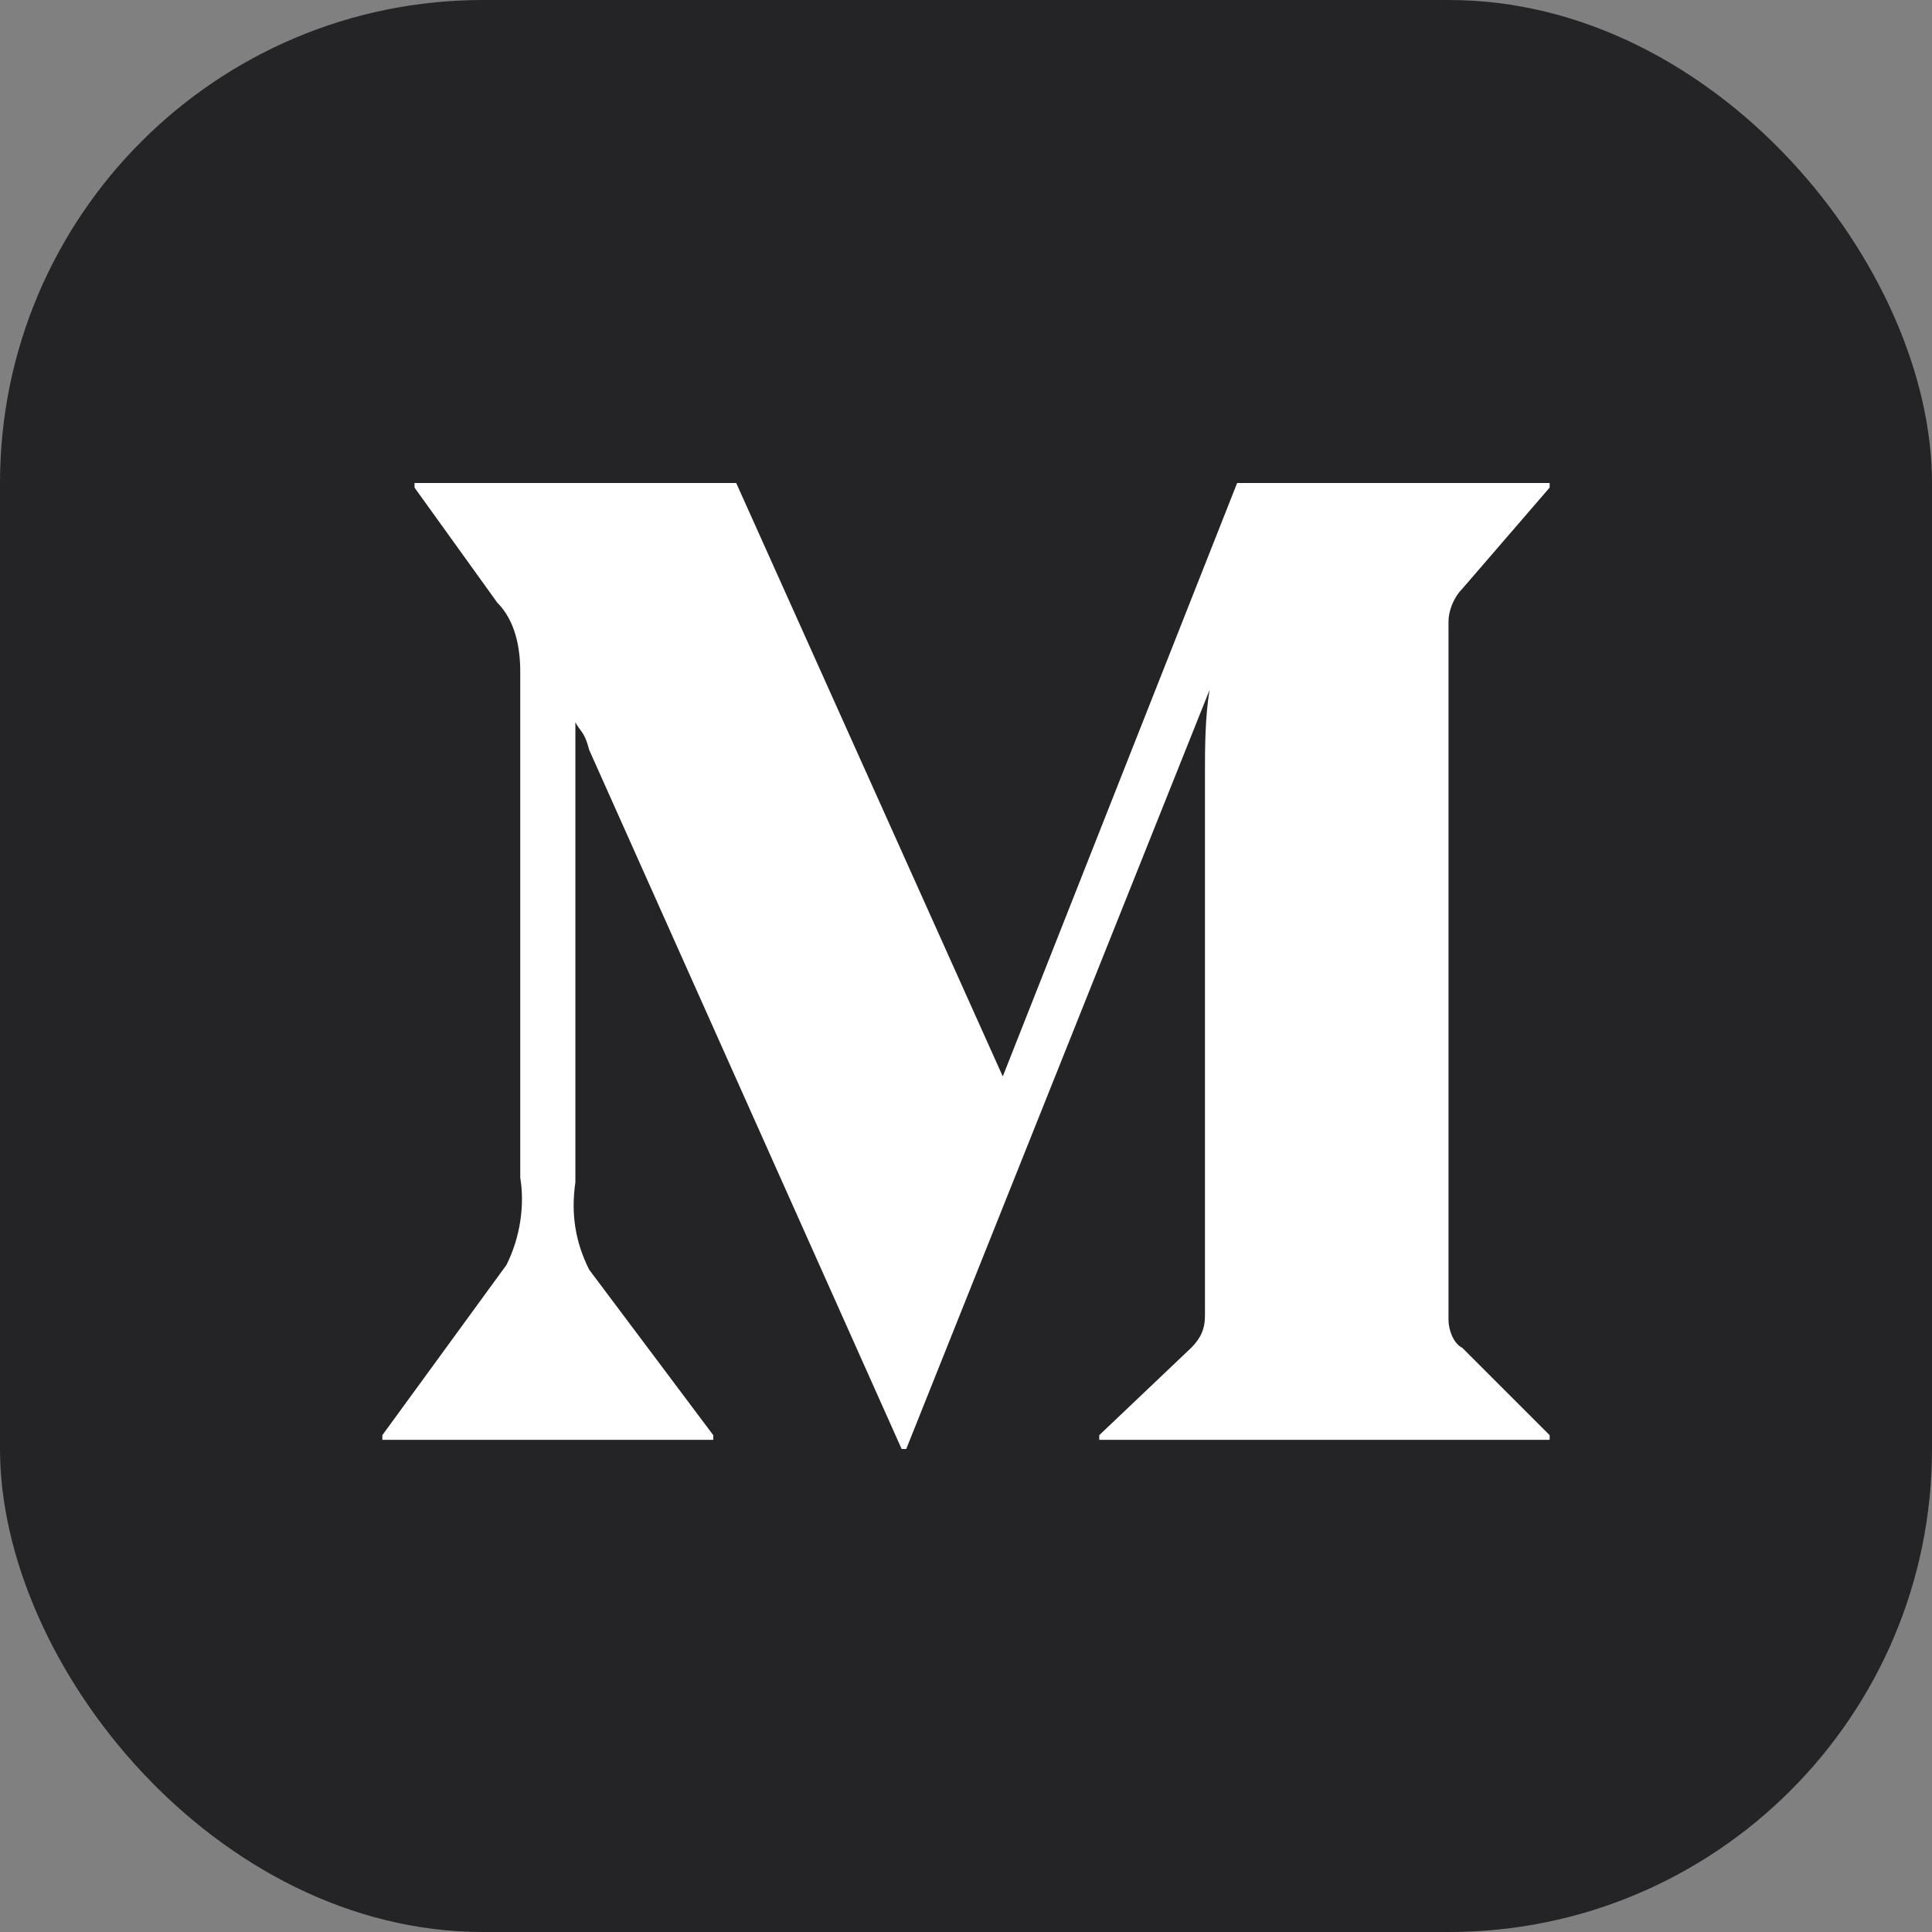
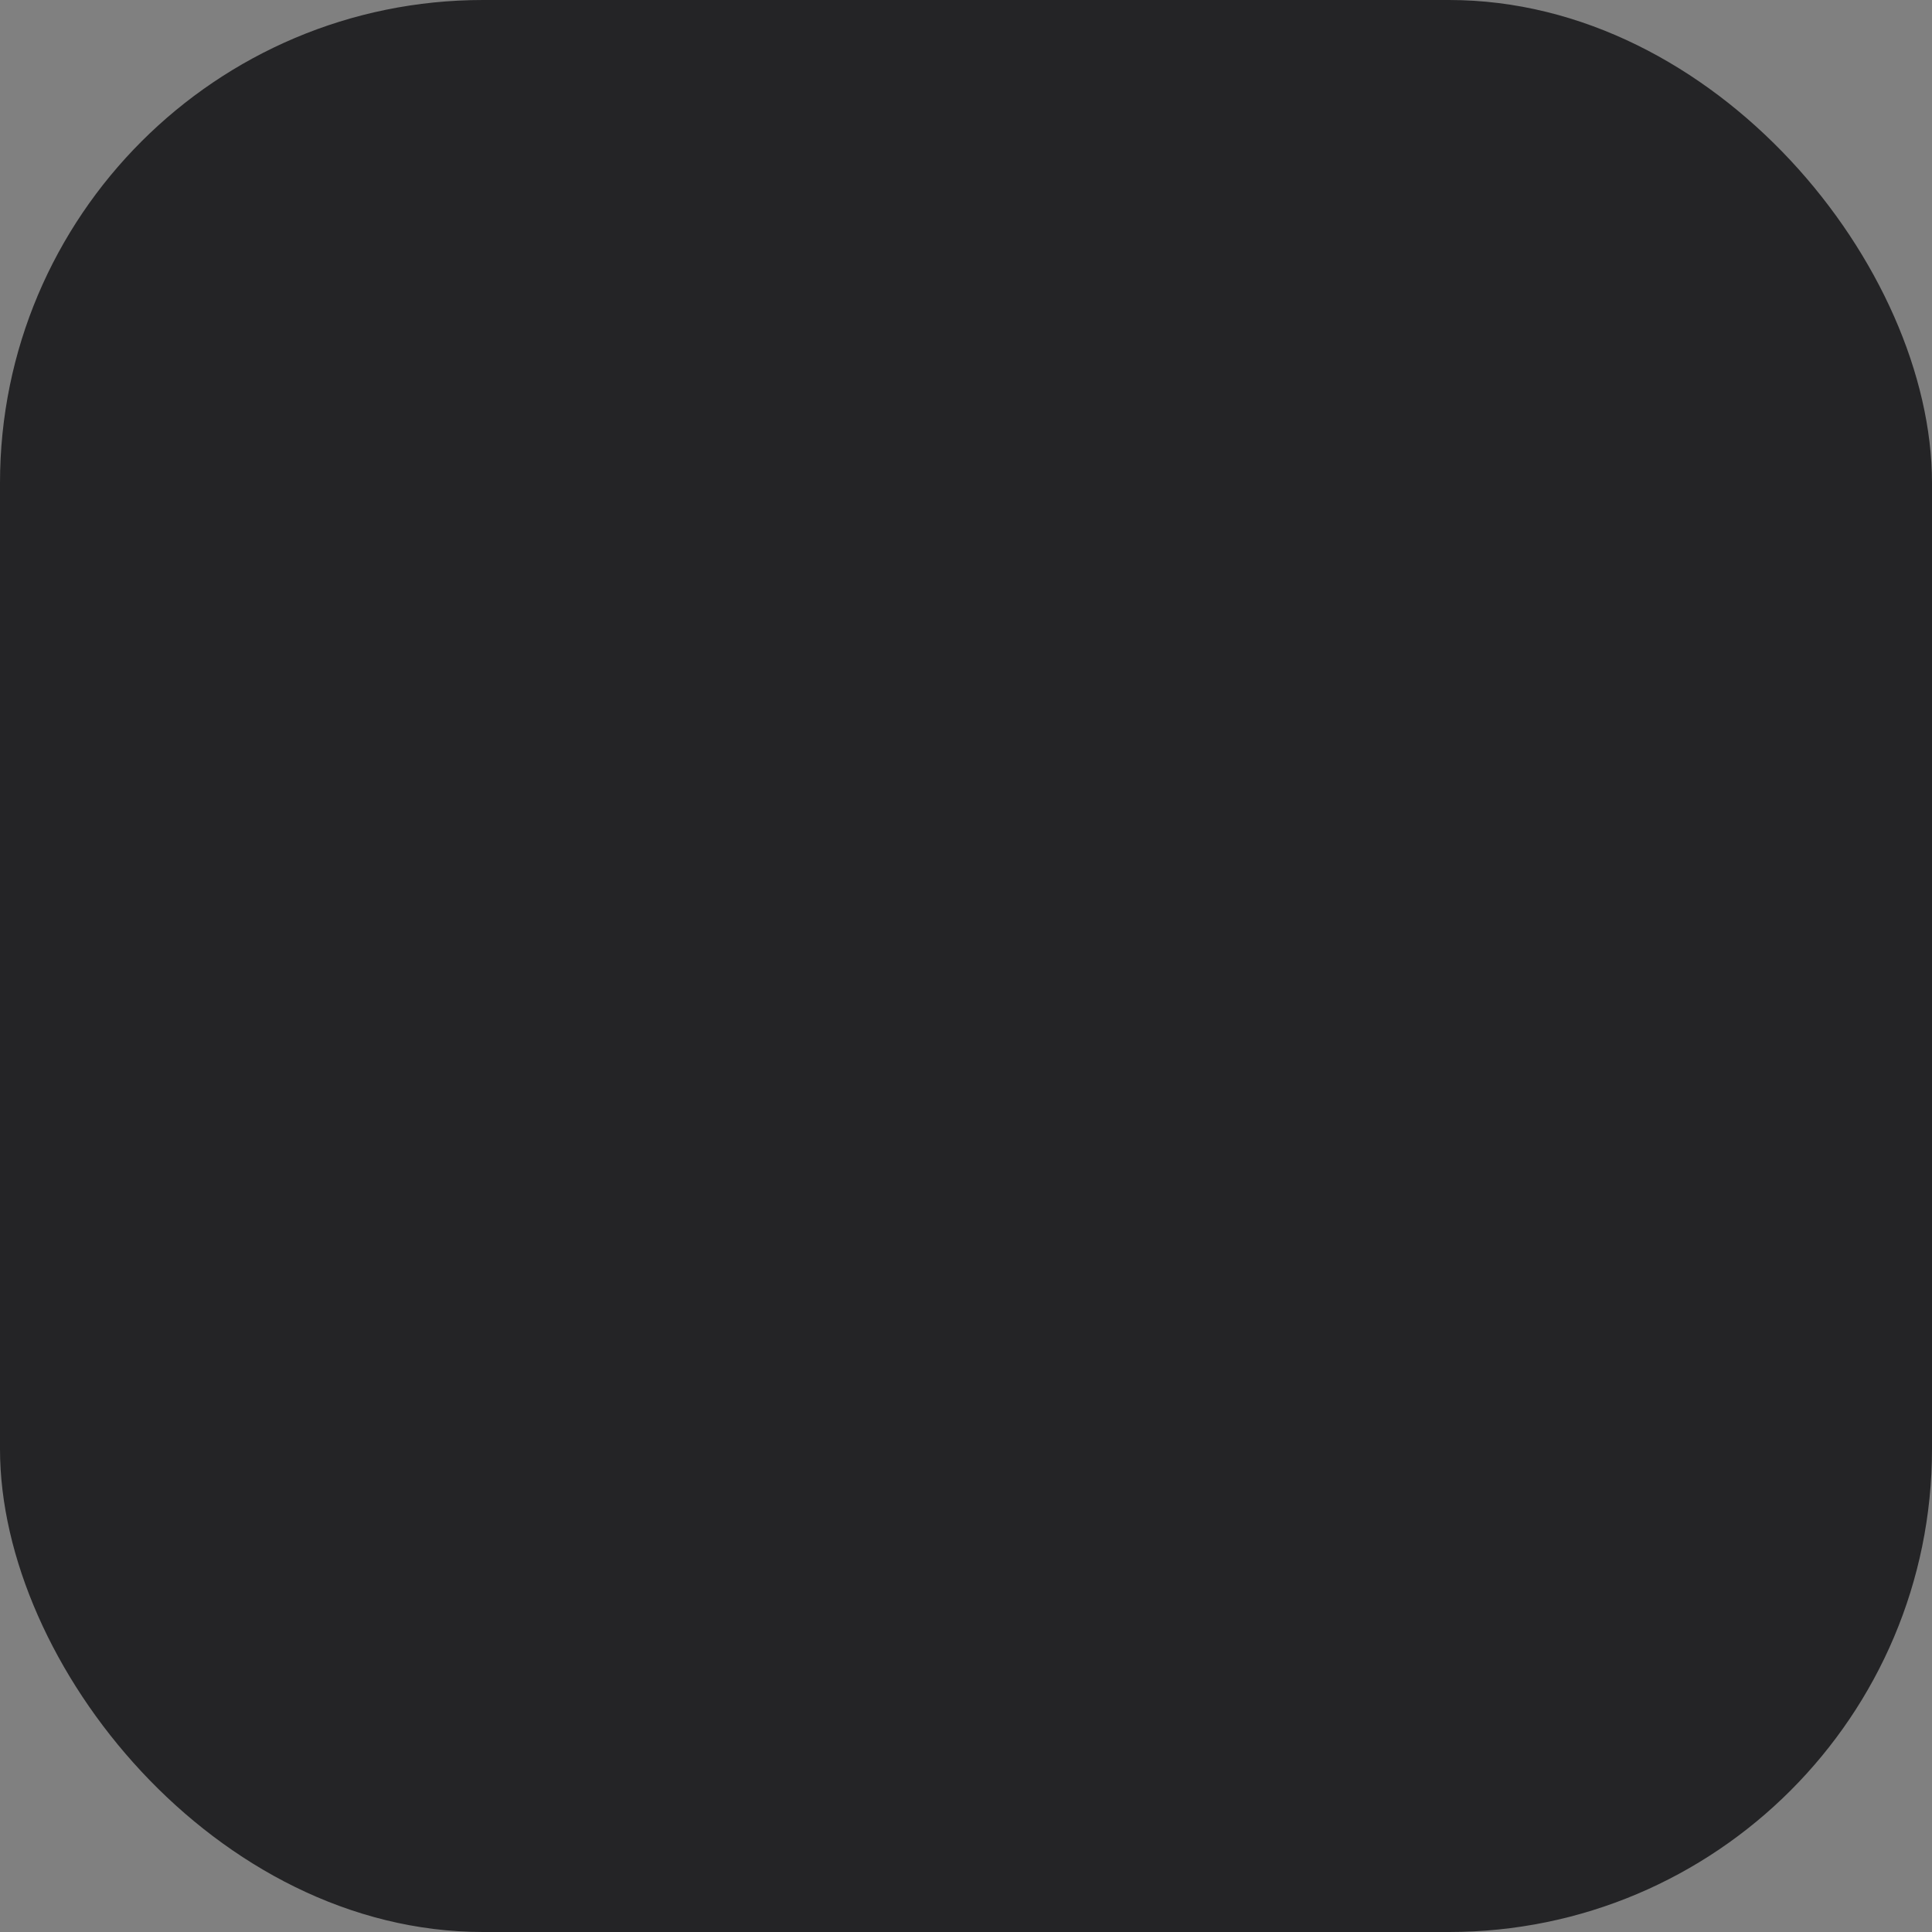
<svg xmlns="http://www.w3.org/2000/svg" width="32" height="32" viewBox="0 0 32 32" fill="none">
  <rect x="0" y="0" width="32" height="32" fill="#808080" stroke="none" />
  <rect width="32" height="32" rx="8" fill="#242426" />
-   <path d="M25.667 23.771L24.22 22.324C24.068 22.248 23.992 22.019 23.992 21.867V10.286C23.992 10.133 24.068 9.905 24.22 9.752L25.667 8.076V8H20.491L16.609 17.829L12.194 8H6.866V8.076L8.236 9.981C8.541 10.286 8.617 10.743 8.617 11.124V19.505C8.693 19.962 8.617 20.495 8.388 20.952L6.333 23.771V23.848H11.814V23.771L9.758 21.029C9.53 20.571 9.454 20.114 9.53 19.581V11.962C9.606 12.114 9.682 12.114 9.758 12.419L14.934 24H15.01L20.034 11.429C19.958 11.886 19.958 12.419 19.958 12.8V21.791C19.958 22.019 19.882 22.171 19.73 22.324L18.207 23.771V23.848H25.667V23.771Z" fill="white" />
</svg>